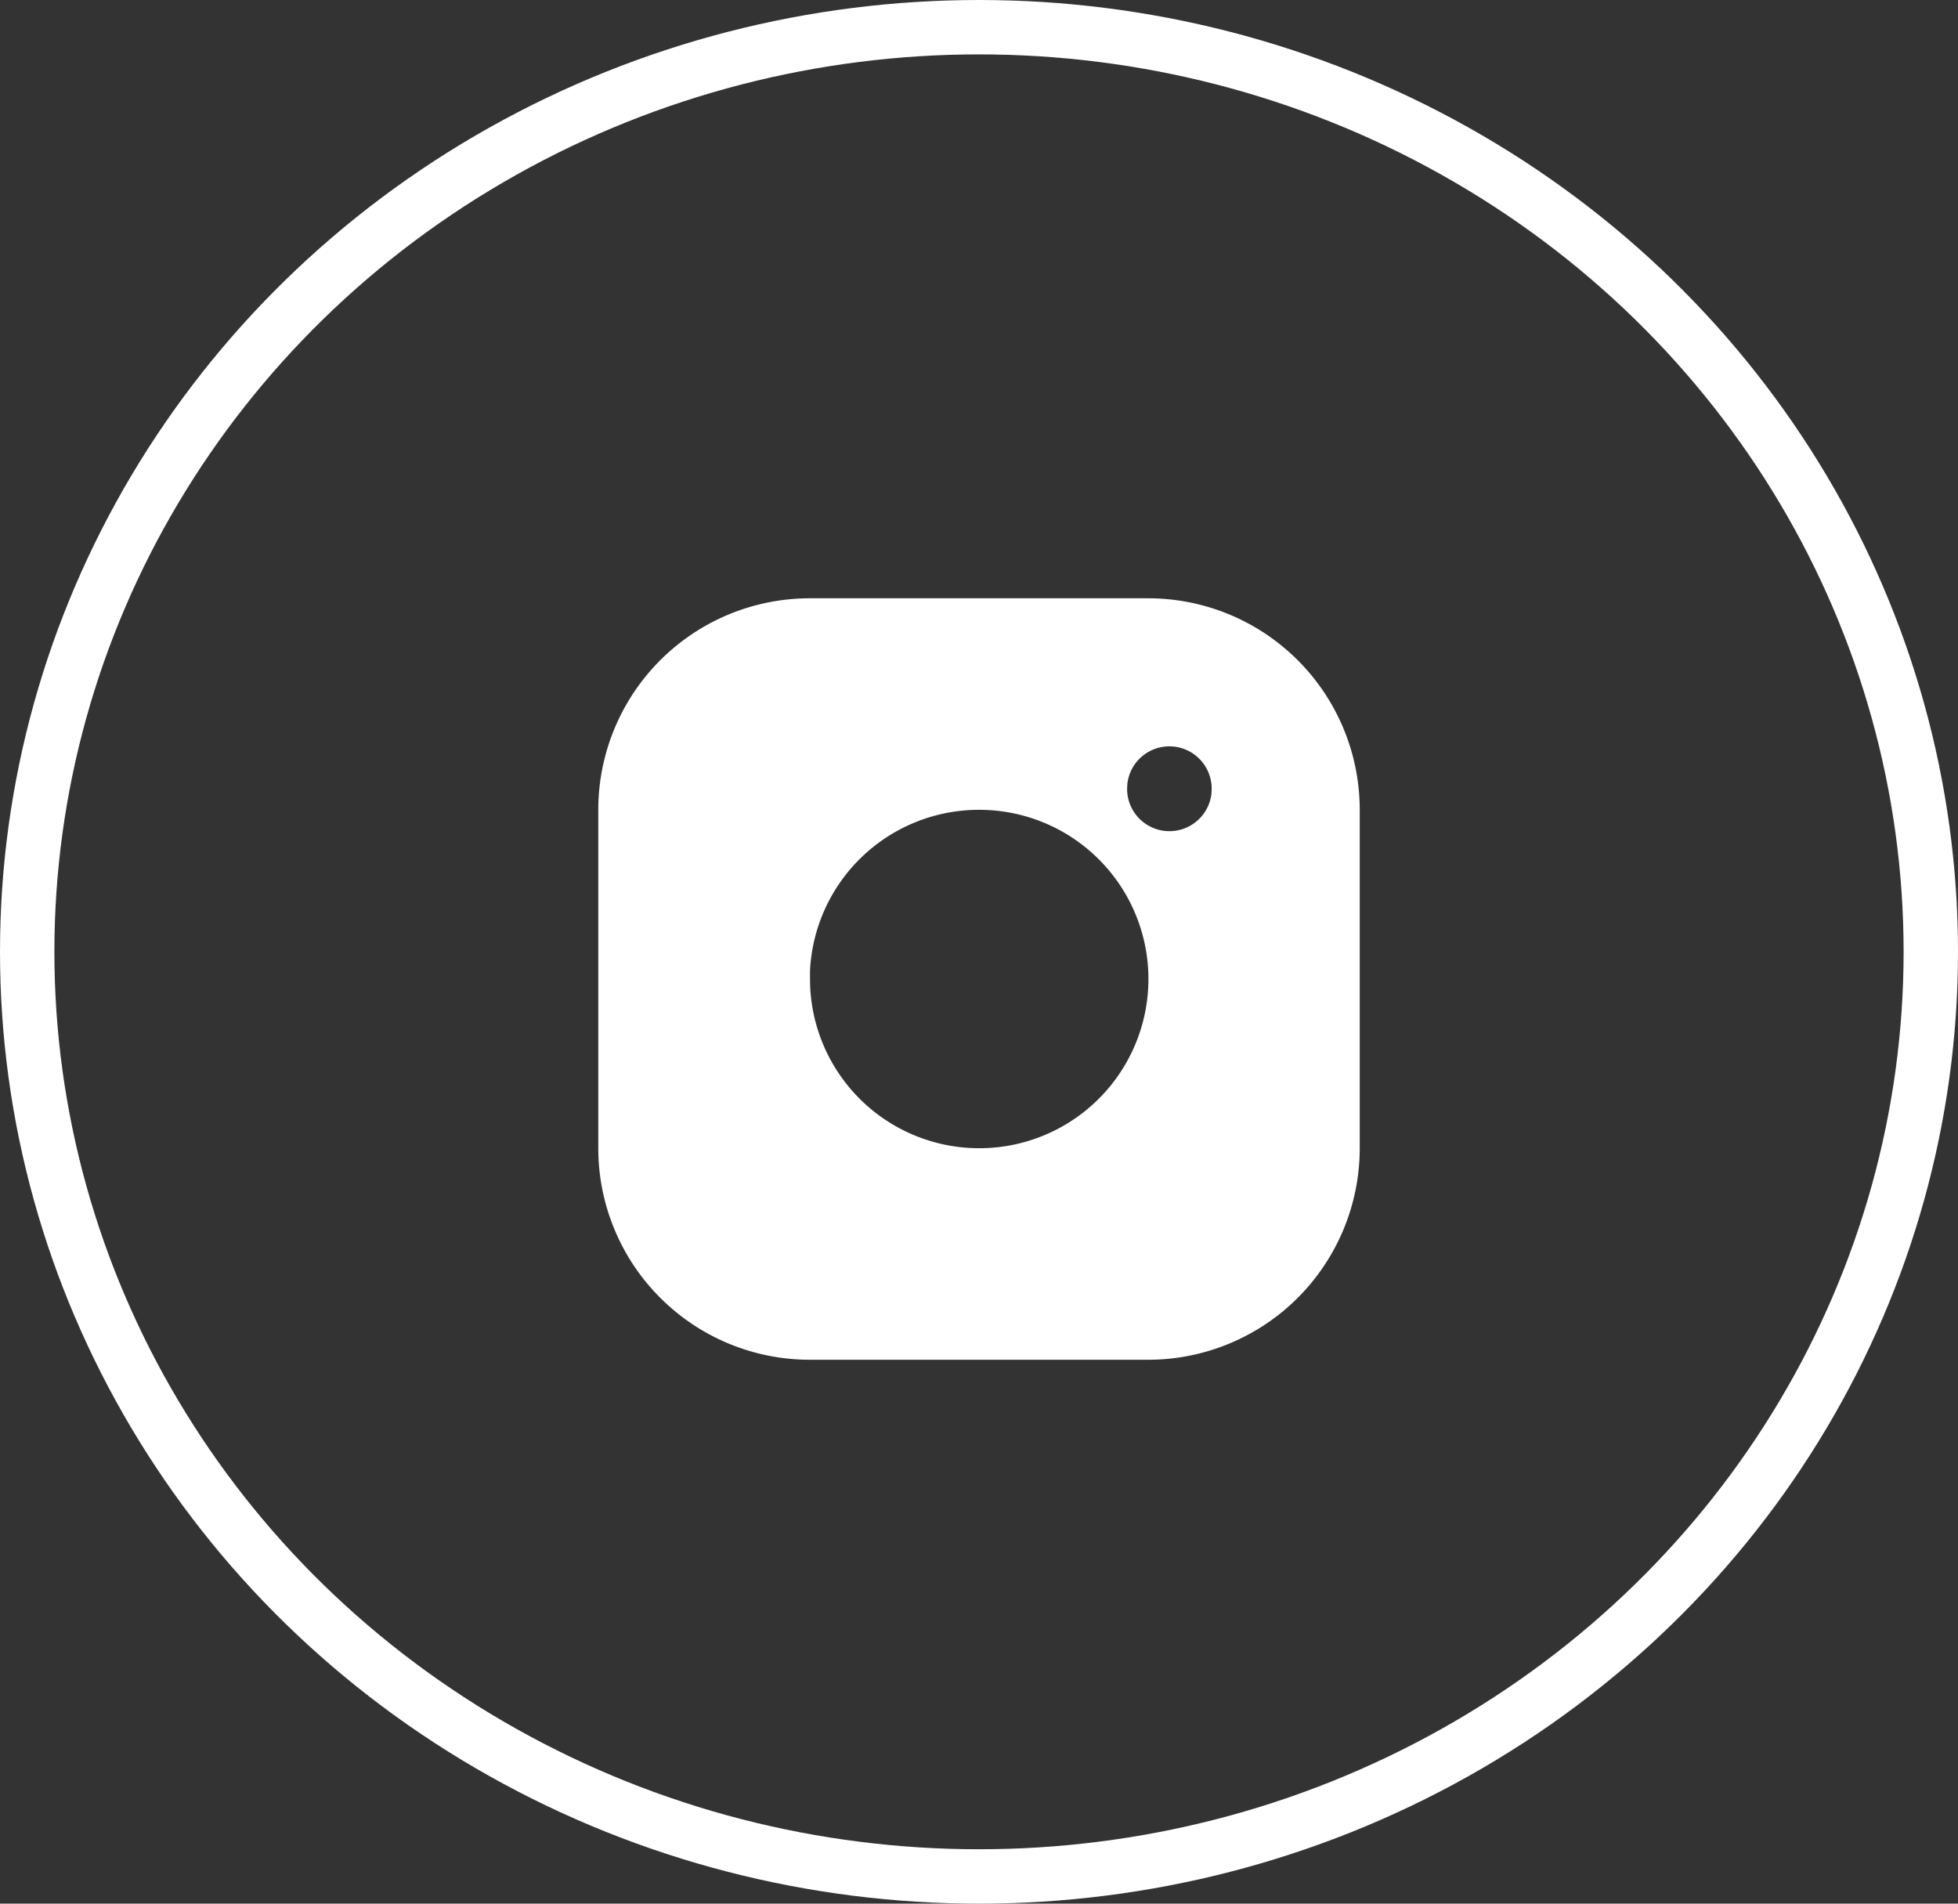
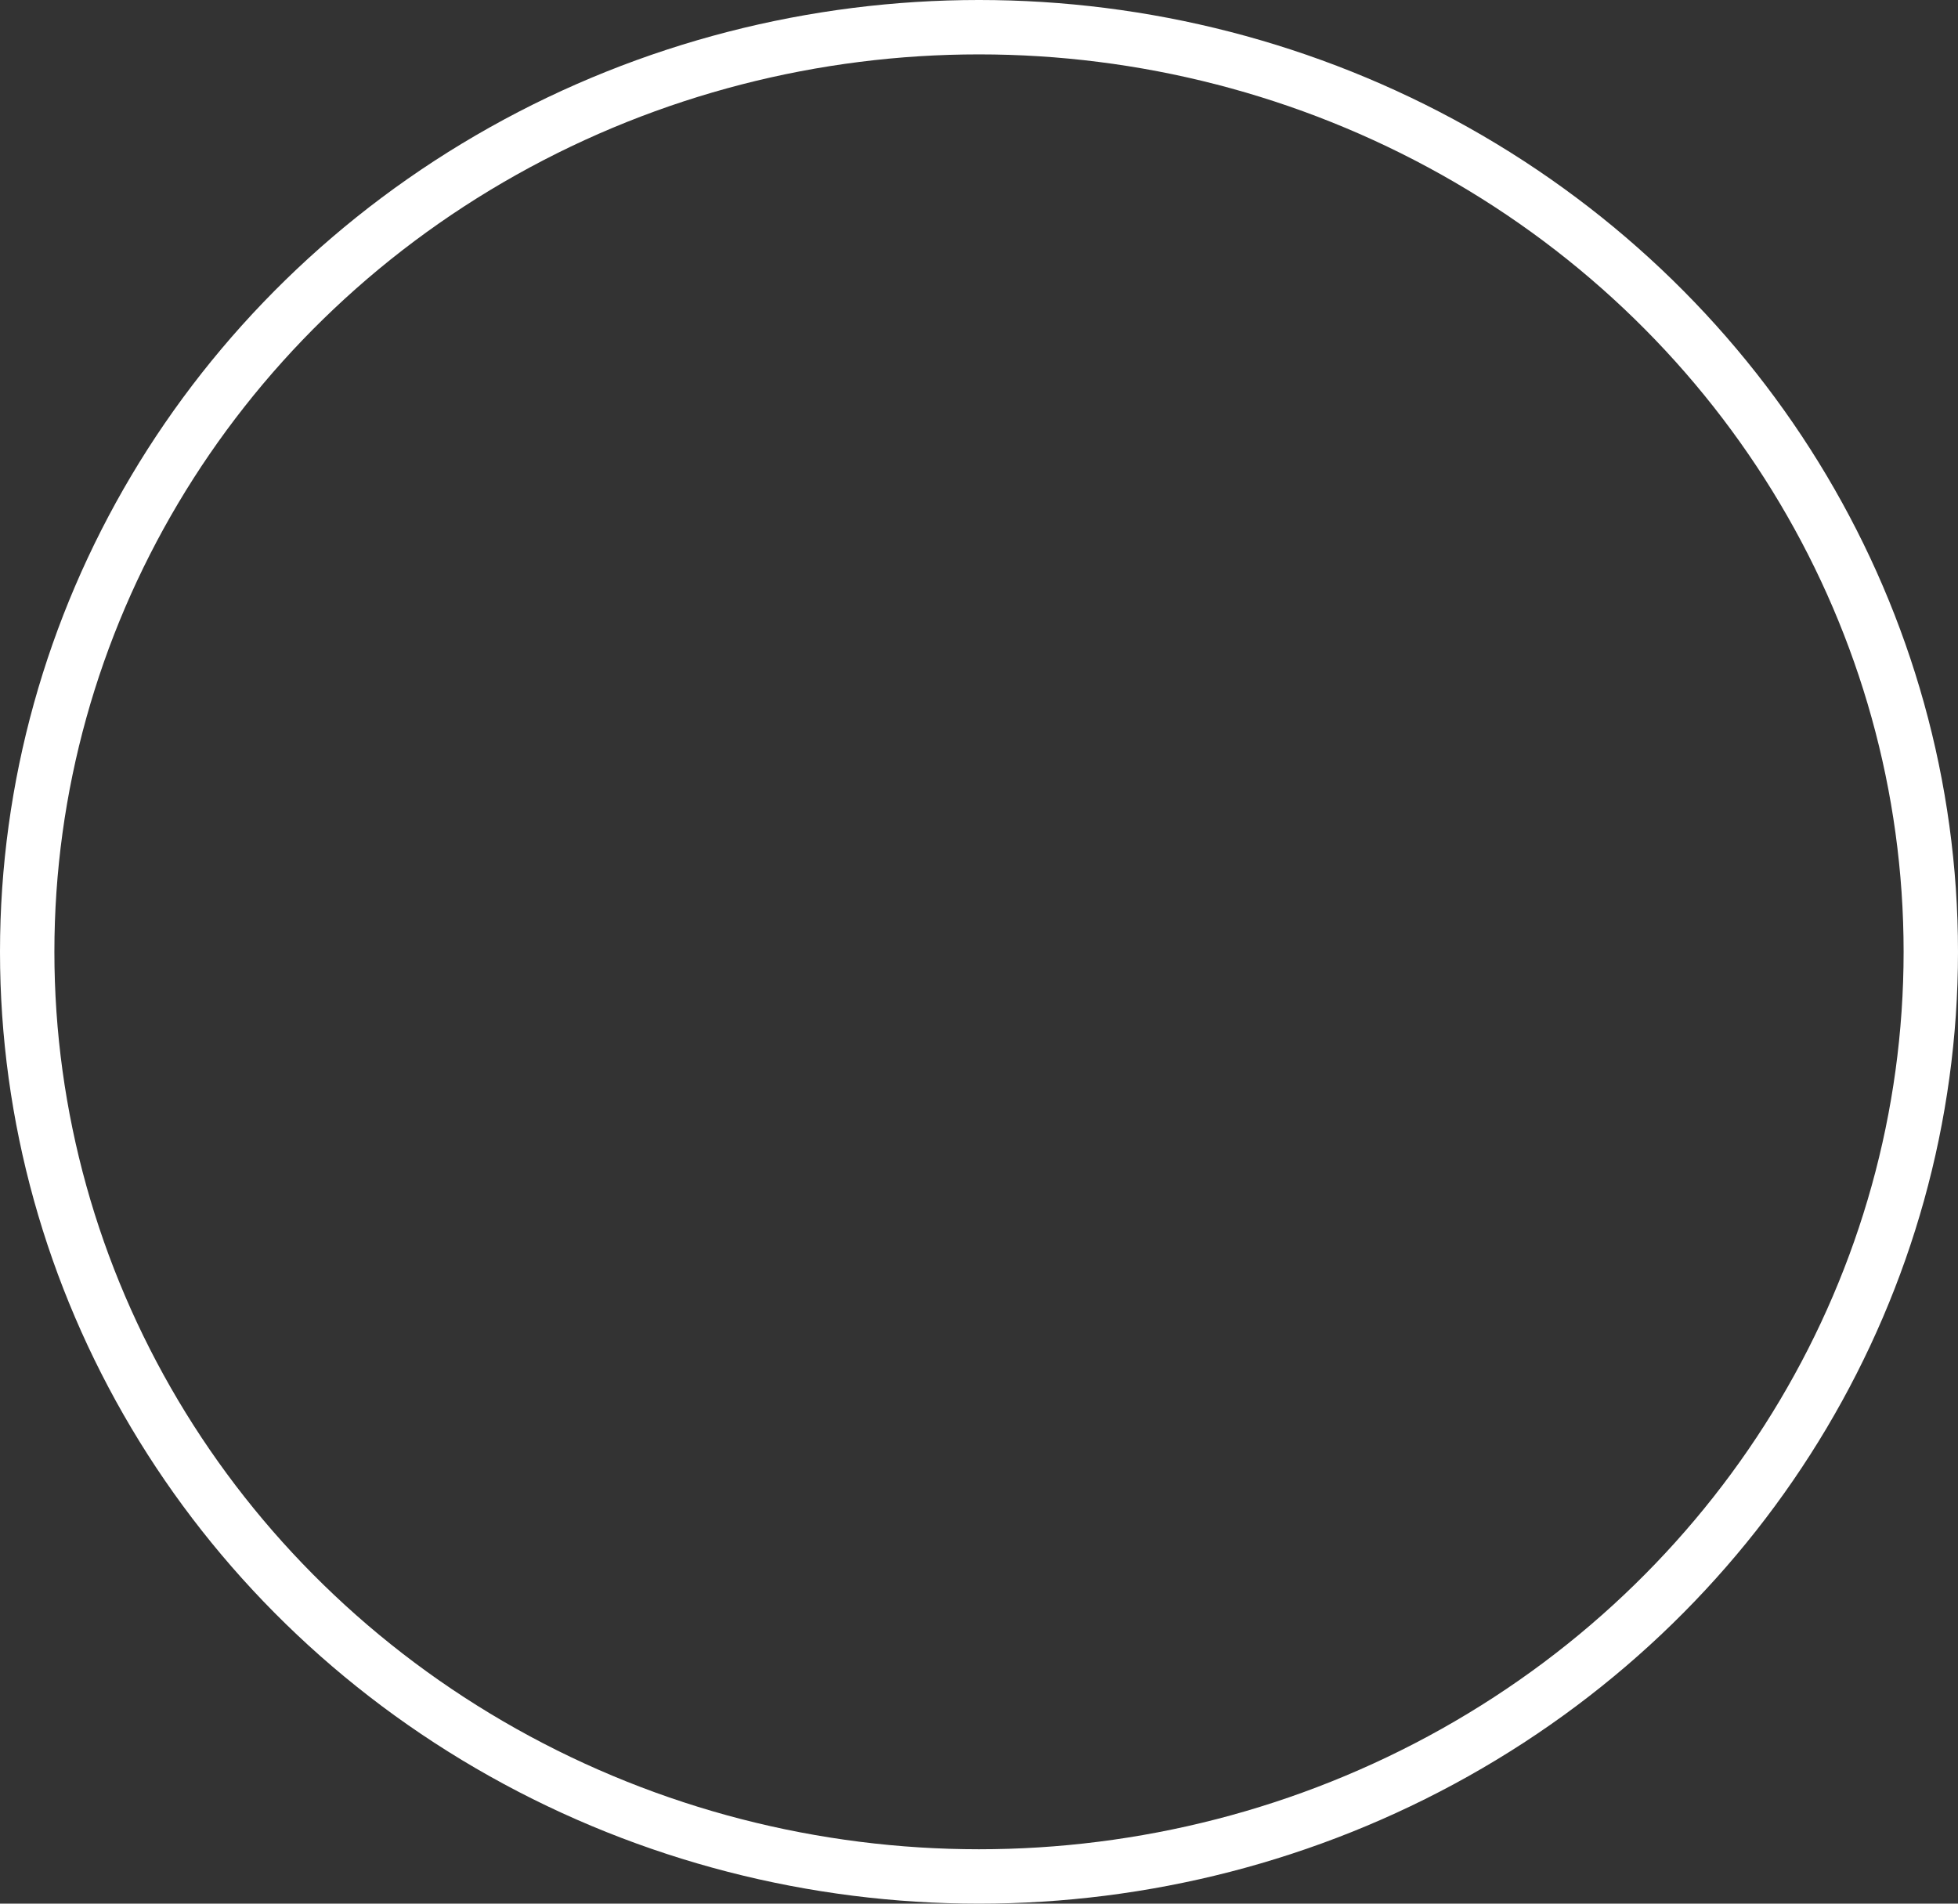
<svg xmlns="http://www.w3.org/2000/svg" width="36" height="35" viewBox="0 0 36 35">
  <rect x="0" y="0" width="36" height="35" fill="#333333" stroke="none" />
  <g transform="translate(-1347 -10306)">
    <g transform="translate(1347 10306)" fill="none" stroke="#fff" stroke-width="1">
      <ellipse cx="18" cy="17.5" rx="18" ry="17.5" stroke="none" />
      <ellipse cx="18" cy="17.5" rx="17.5" ry="17" fill="none" />
    </g>
    <g transform="translate(1355 10314)">
      <path d="M0,0H20V20H0Z" fill="none" />
-       <path d="M13.111,3A3.889,3.889,0,0,1,17,6.889v6.222A3.889,3.889,0,0,1,13.111,17H6.889A3.889,3.889,0,0,1,3,13.111V6.889A3.889,3.889,0,0,1,6.889,3ZM10,6.889A3.111,3.111,0,0,0,6.893,9.844l0,.156A3.111,3.111,0,1,0,10,6.889m3.5-1.167a.778.778,0,0,0-.772.687l-.005.1a.778.778,0,0,0,1.55.091l.005-.1a.778.778,0,0,0-.778-.778" transform="translate(0 0)" fill="#fff" />
    </g>
  </g>
</svg>